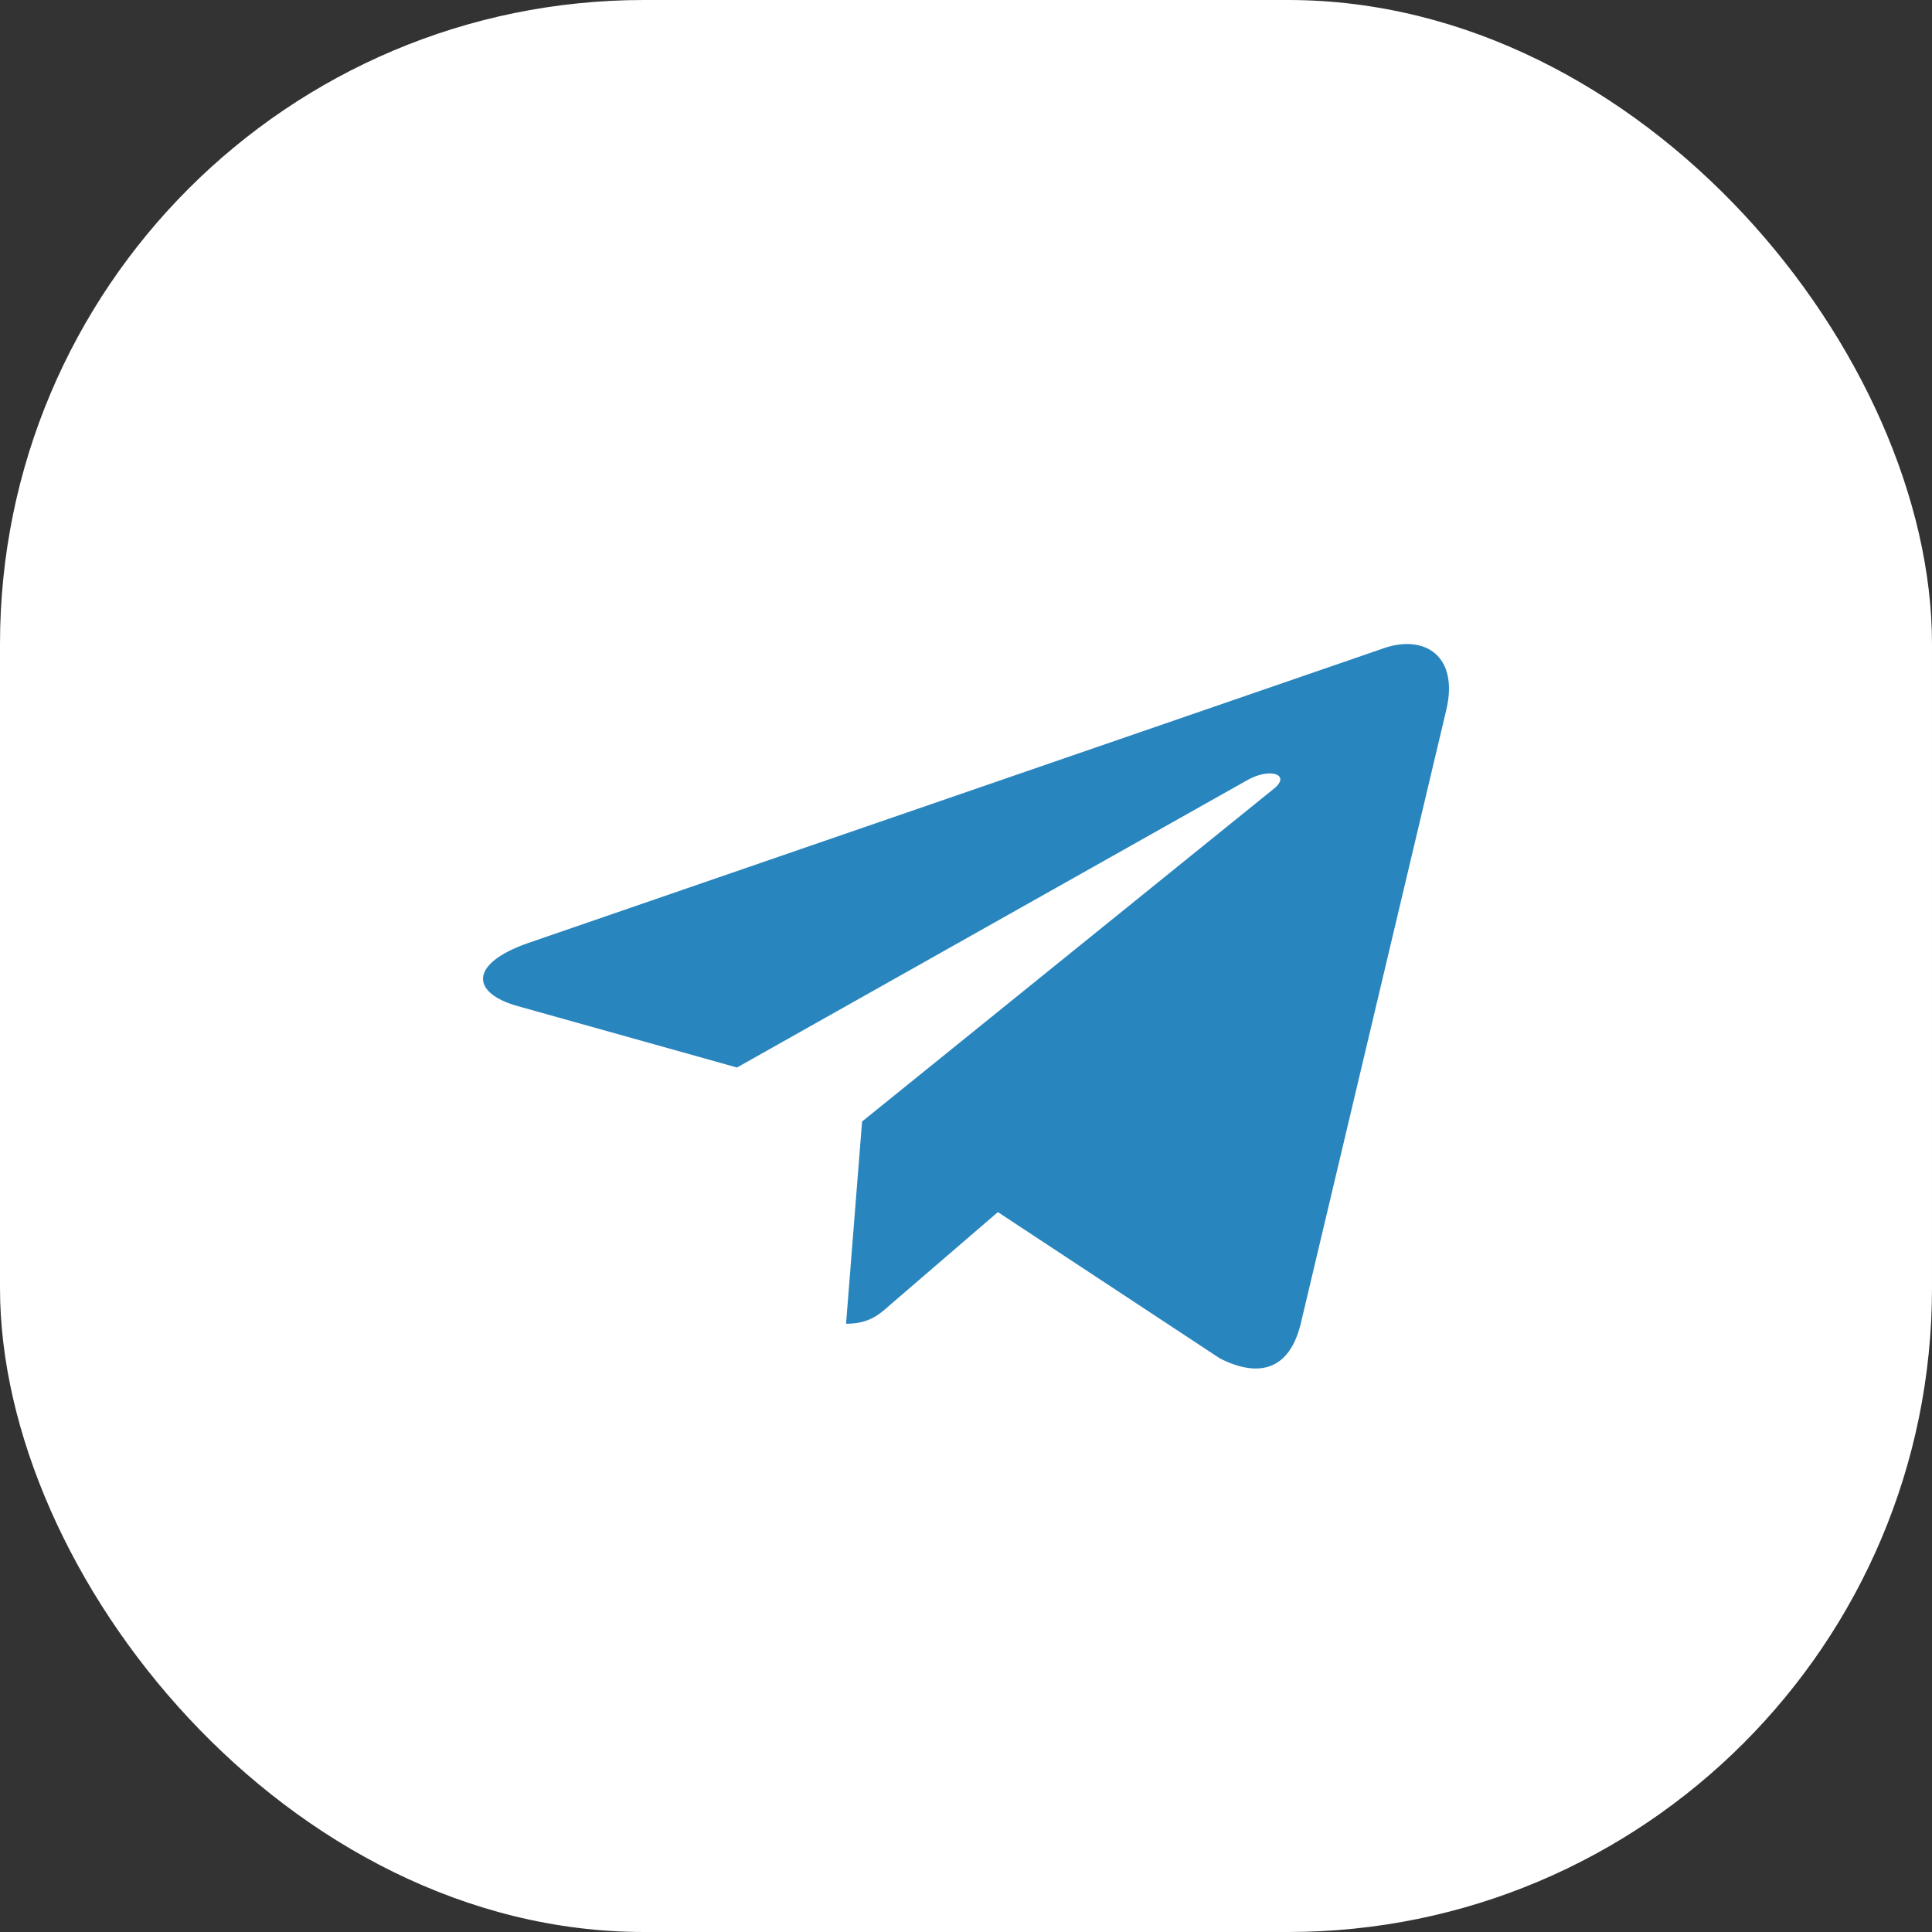
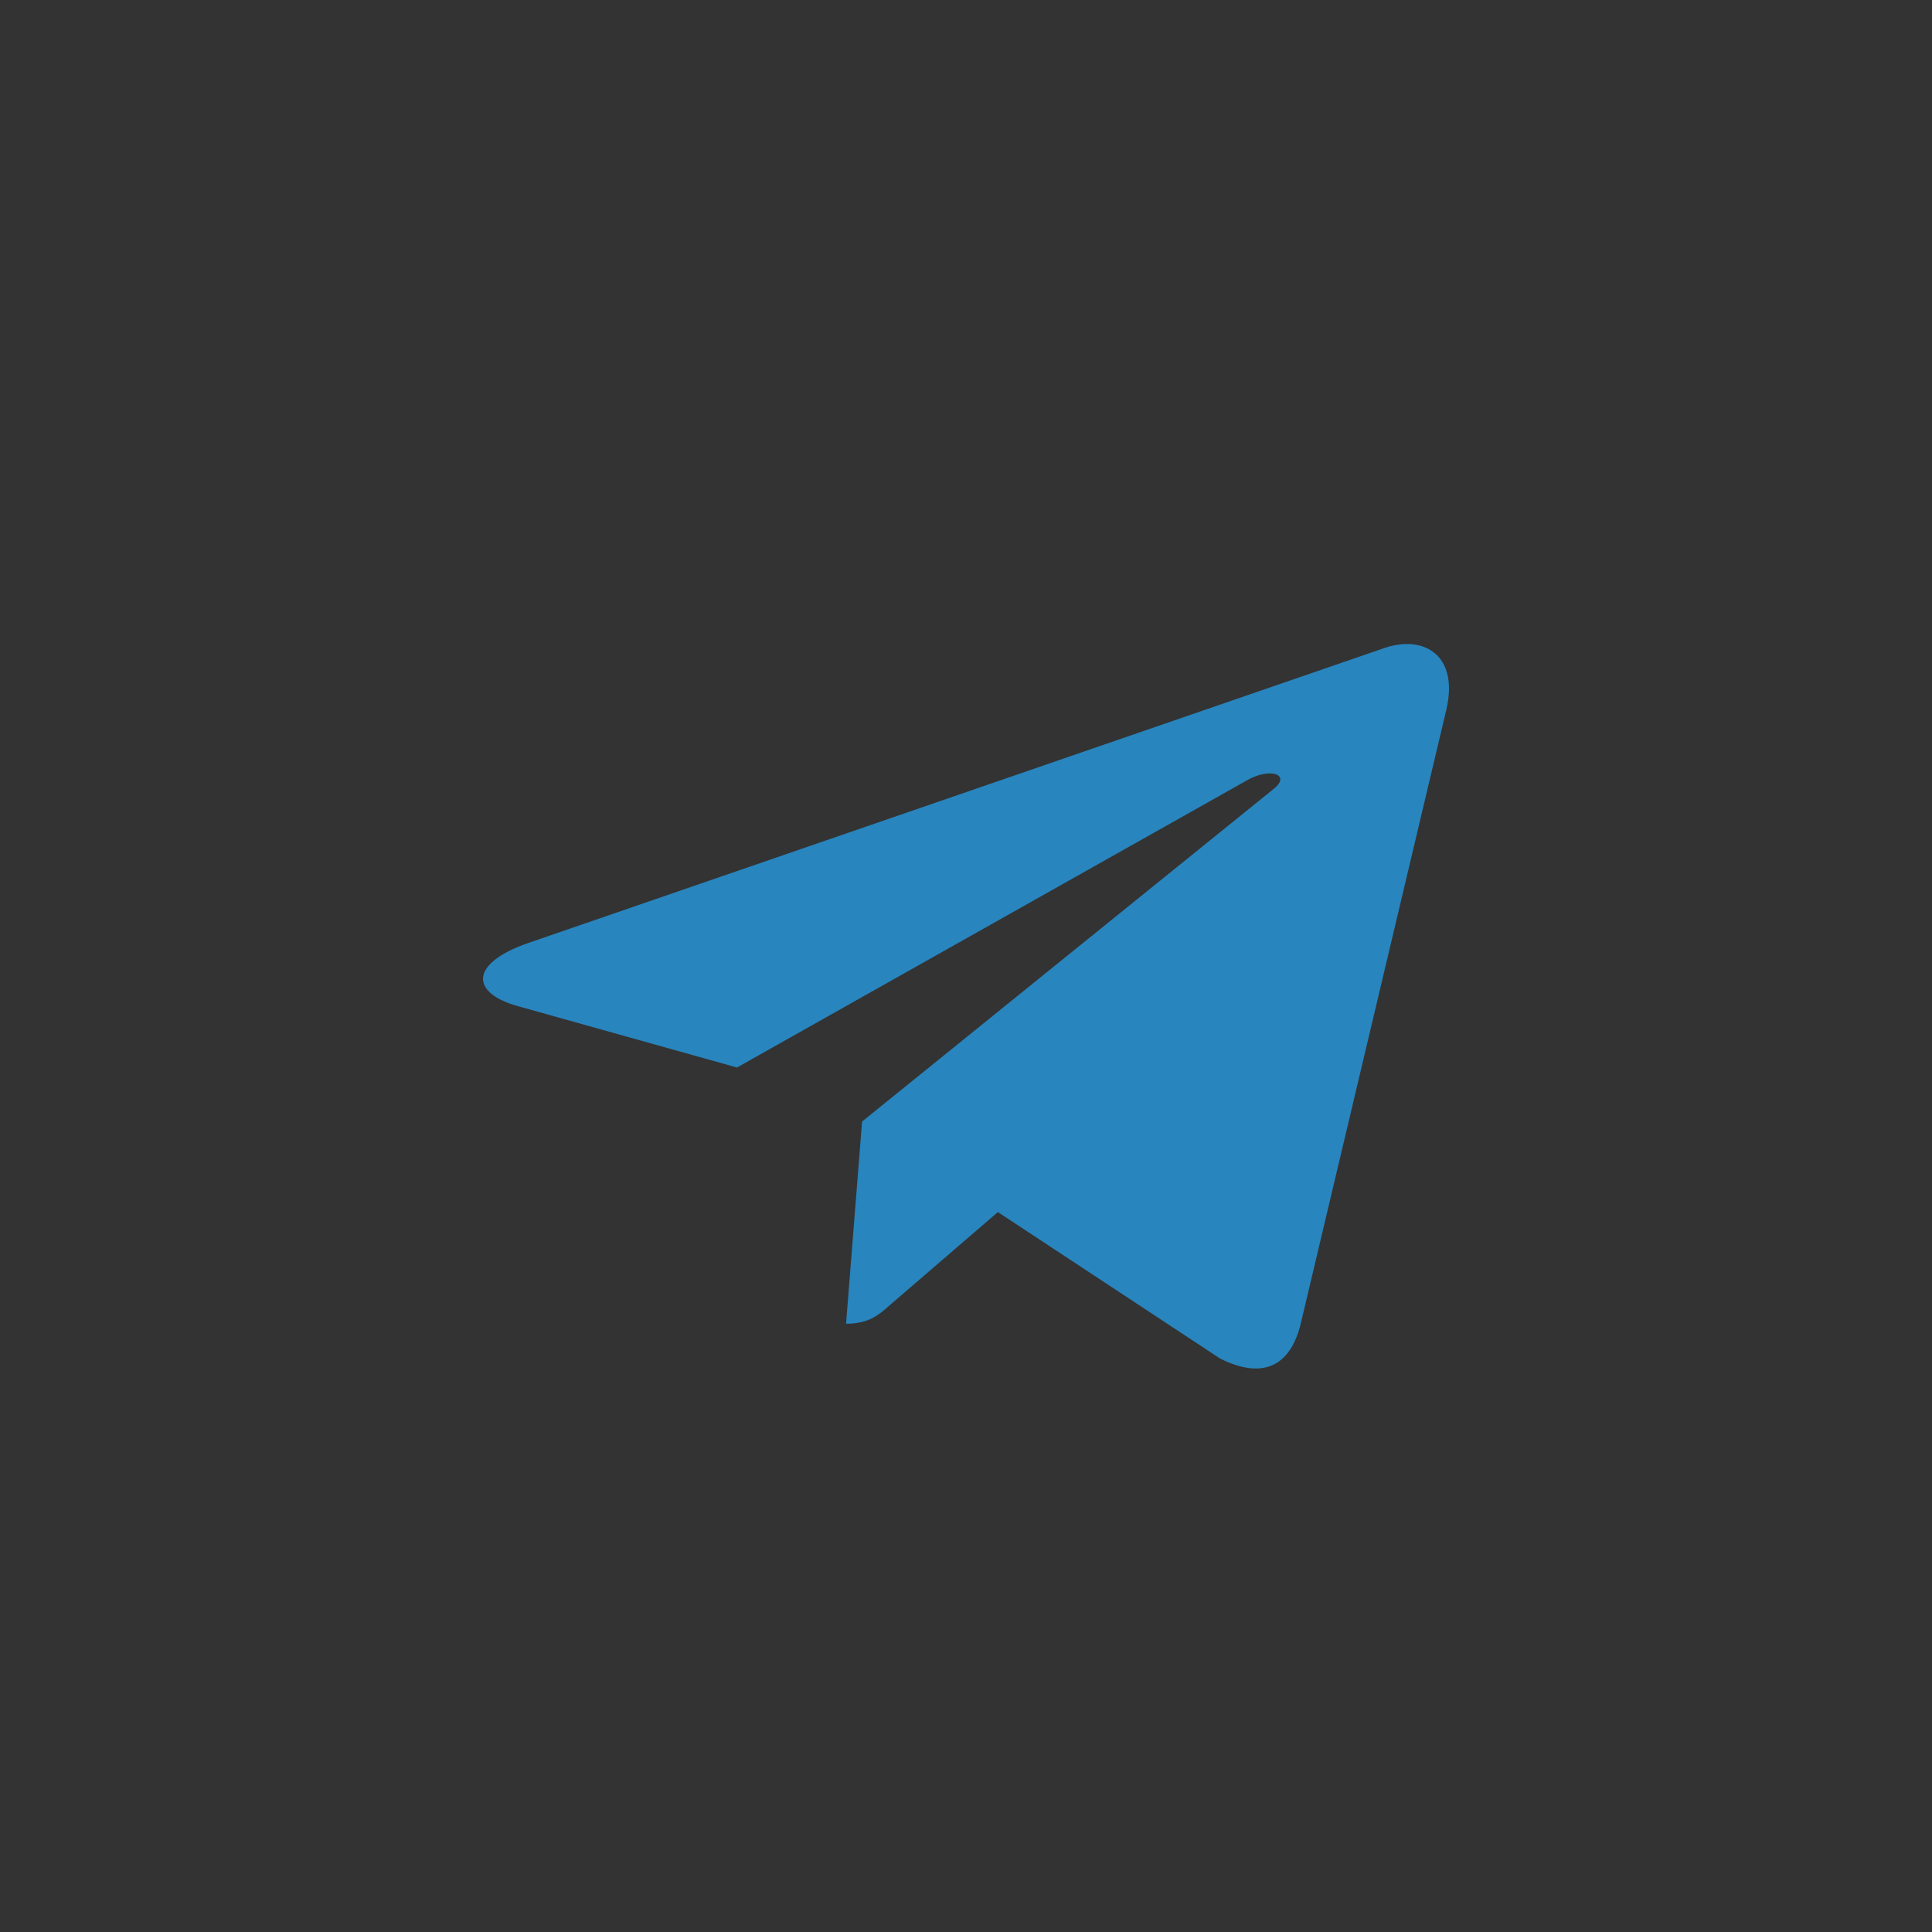
<svg xmlns="http://www.w3.org/2000/svg" width="24" height="24" viewBox="0 0 24 24" fill="none">
  <rect x="0" y="0" width="24" height="24" fill="#333333" stroke="none" />
-   <rect width="24" height="24" rx="8" fill="white" />
-   <path d="M10.709 13.932L10.51 16.444C10.794 16.444 10.917 16.335 11.065 16.203L12.396 15.057L15.156 16.876C15.662 17.13 16.018 16.996 16.155 16.457L17.966 8.82C18.126 8.146 17.696 7.883 17.203 8.048L6.557 11.716C5.831 11.97 5.842 12.334 6.434 12.499L9.155 13.261L15.477 9.701C15.775 9.524 16.045 9.622 15.823 9.799L10.709 13.932Z" fill="#2885BE" />
+   <path d="M10.709 13.932L10.51 16.444C10.794 16.444 10.917 16.335 11.065 16.203L12.396 15.057L15.156 16.876C15.662 17.13 16.018 16.996 16.155 16.457L17.966 8.82C18.126 8.146 17.696 7.883 17.203 8.048L6.557 11.716C5.831 11.97 5.842 12.334 6.434 12.499L9.155 13.261L15.477 9.701C15.775 9.524 16.045 9.622 15.823 9.799L10.709 13.932" fill="#2885BE" />
</svg>